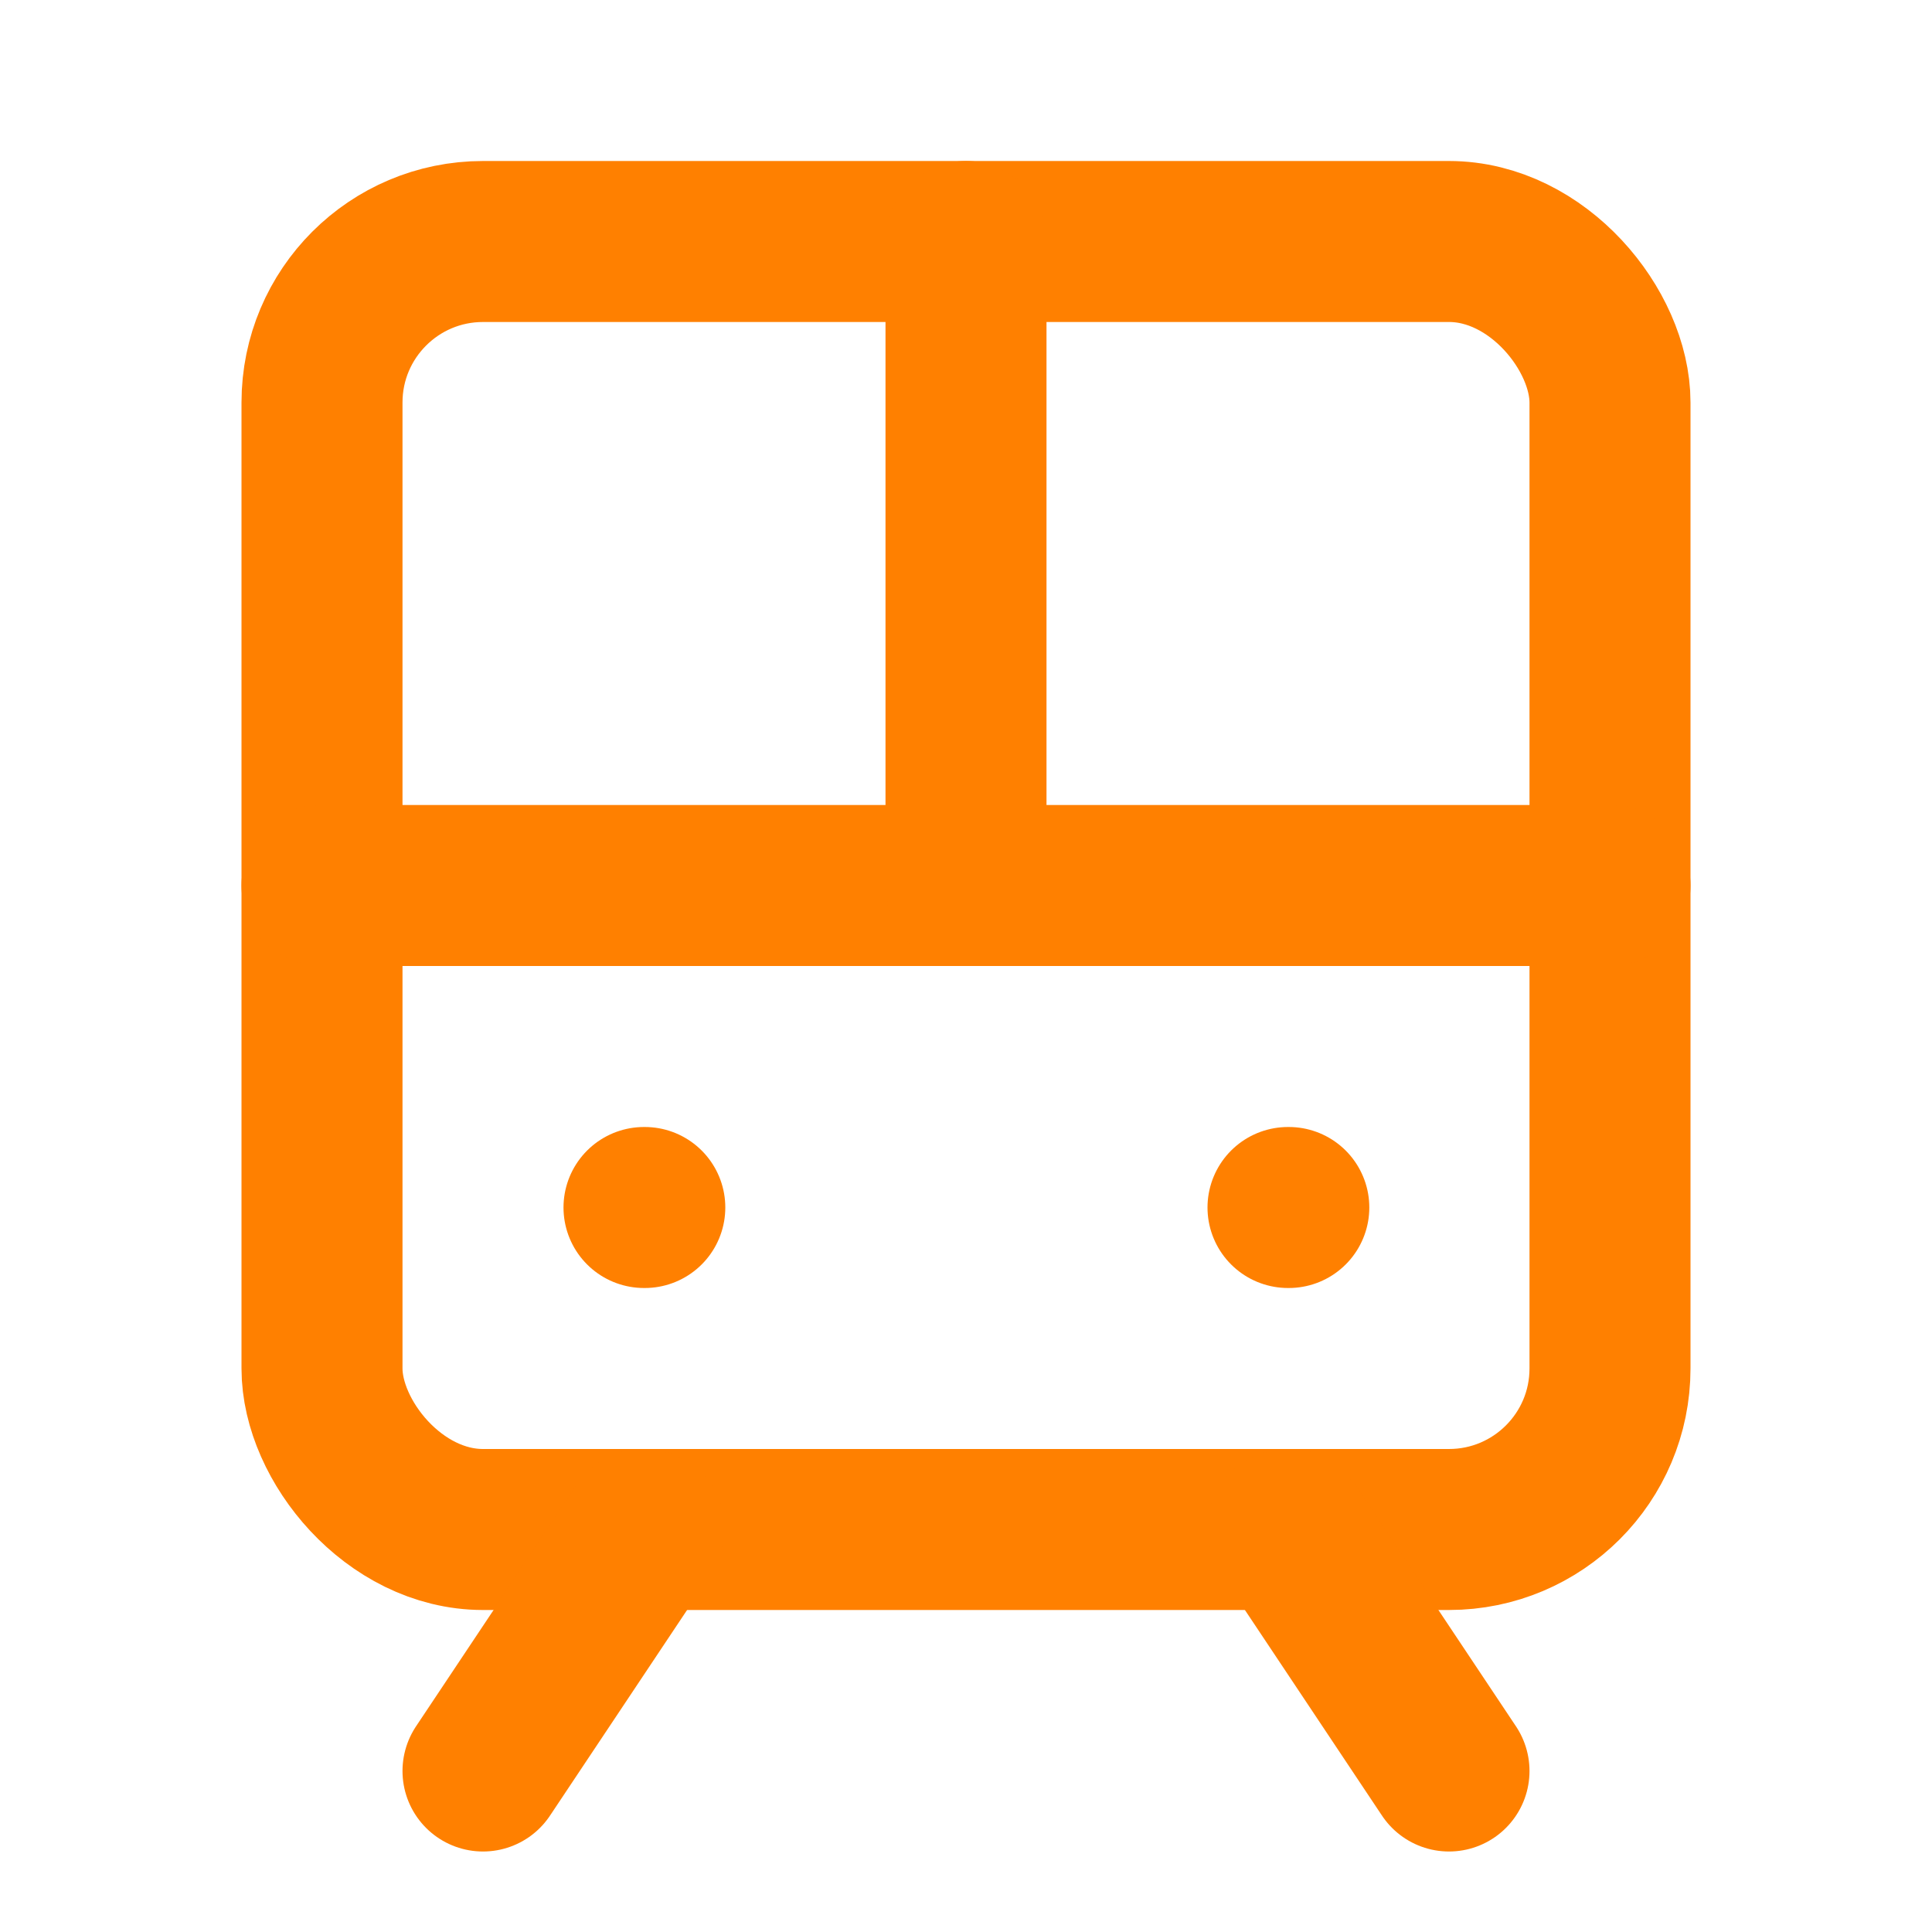
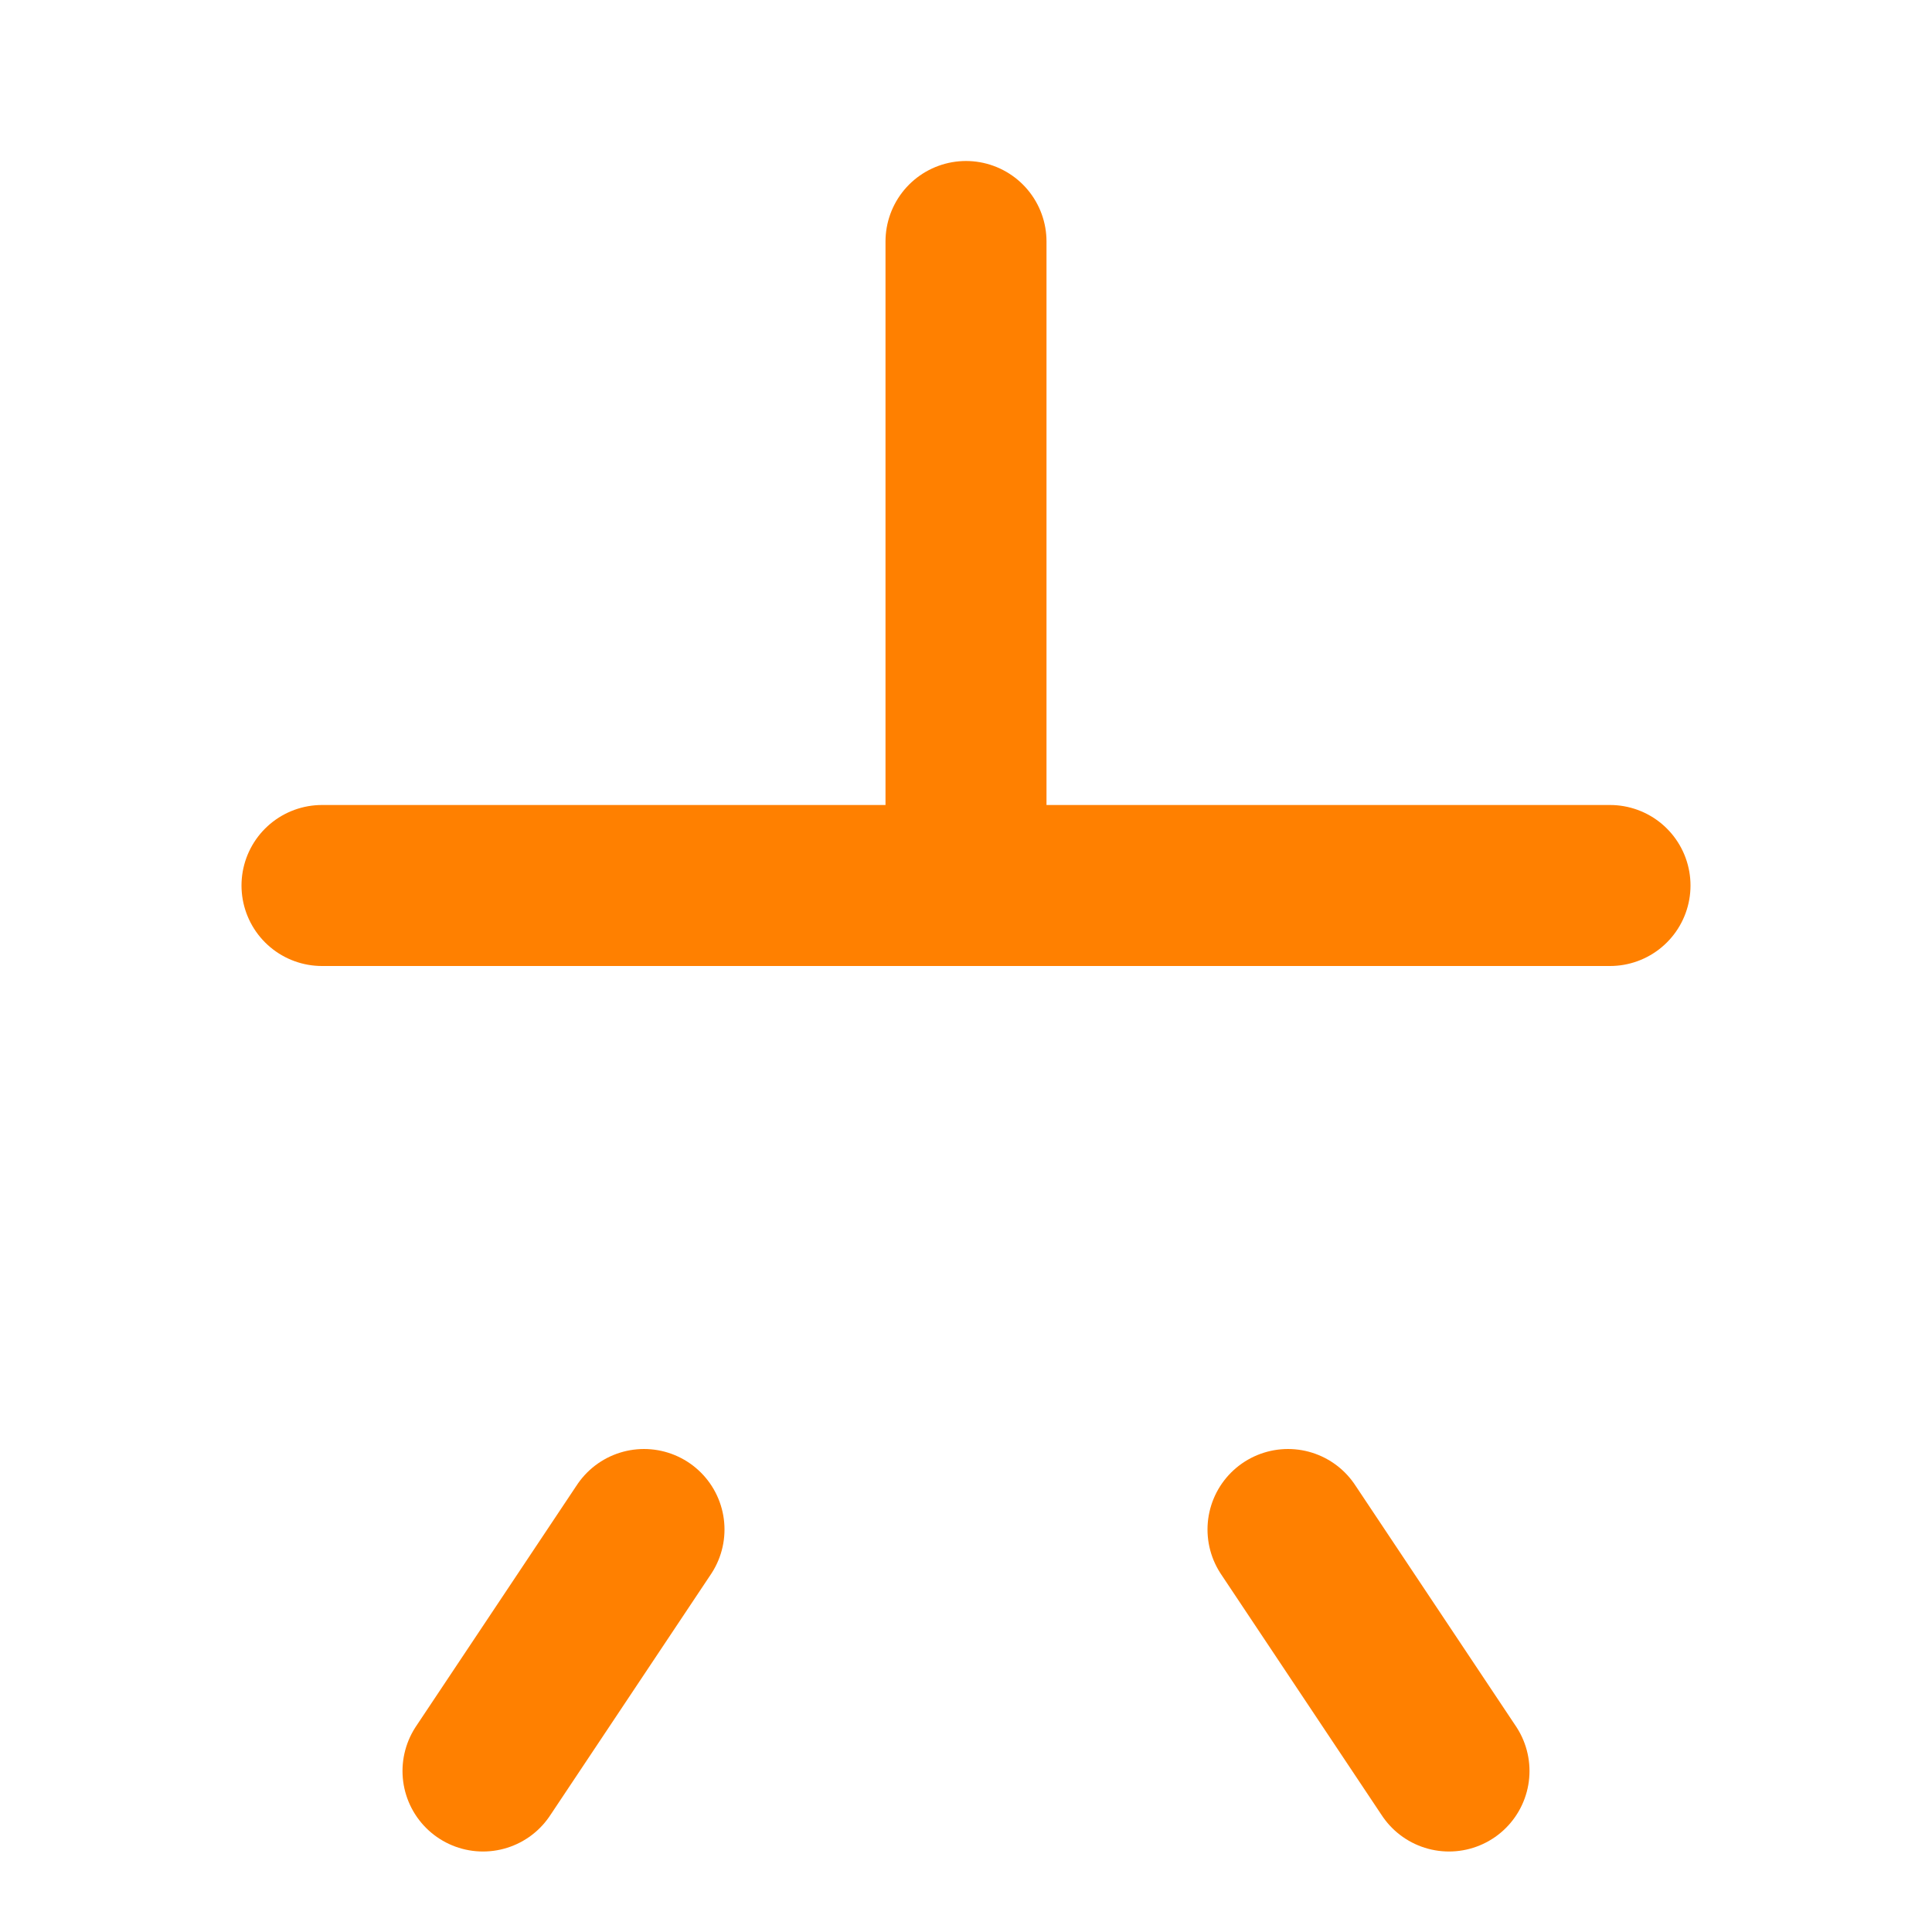
<svg xmlns="http://www.w3.org/2000/svg" width="16" height="16" viewBox="0 0 24 24" fill="none" stroke="#ff8000" stroke-width="2" stroke-linecap="round" stroke-linejoin="round" class="lucide lucide-tram-front-icon lucide-tram-front">
-   <rect width="16" height="16" x="4" y="3" rx="2" />
  <path d="M4 11h16" />
  <path d="M12 3v8" />
  <path d="m8 19-2 3" />
  <path d="m18 22-2-3" />
-   <path d="M8 15h.01" />
-   <path d="M16 15h.01" />
</svg>